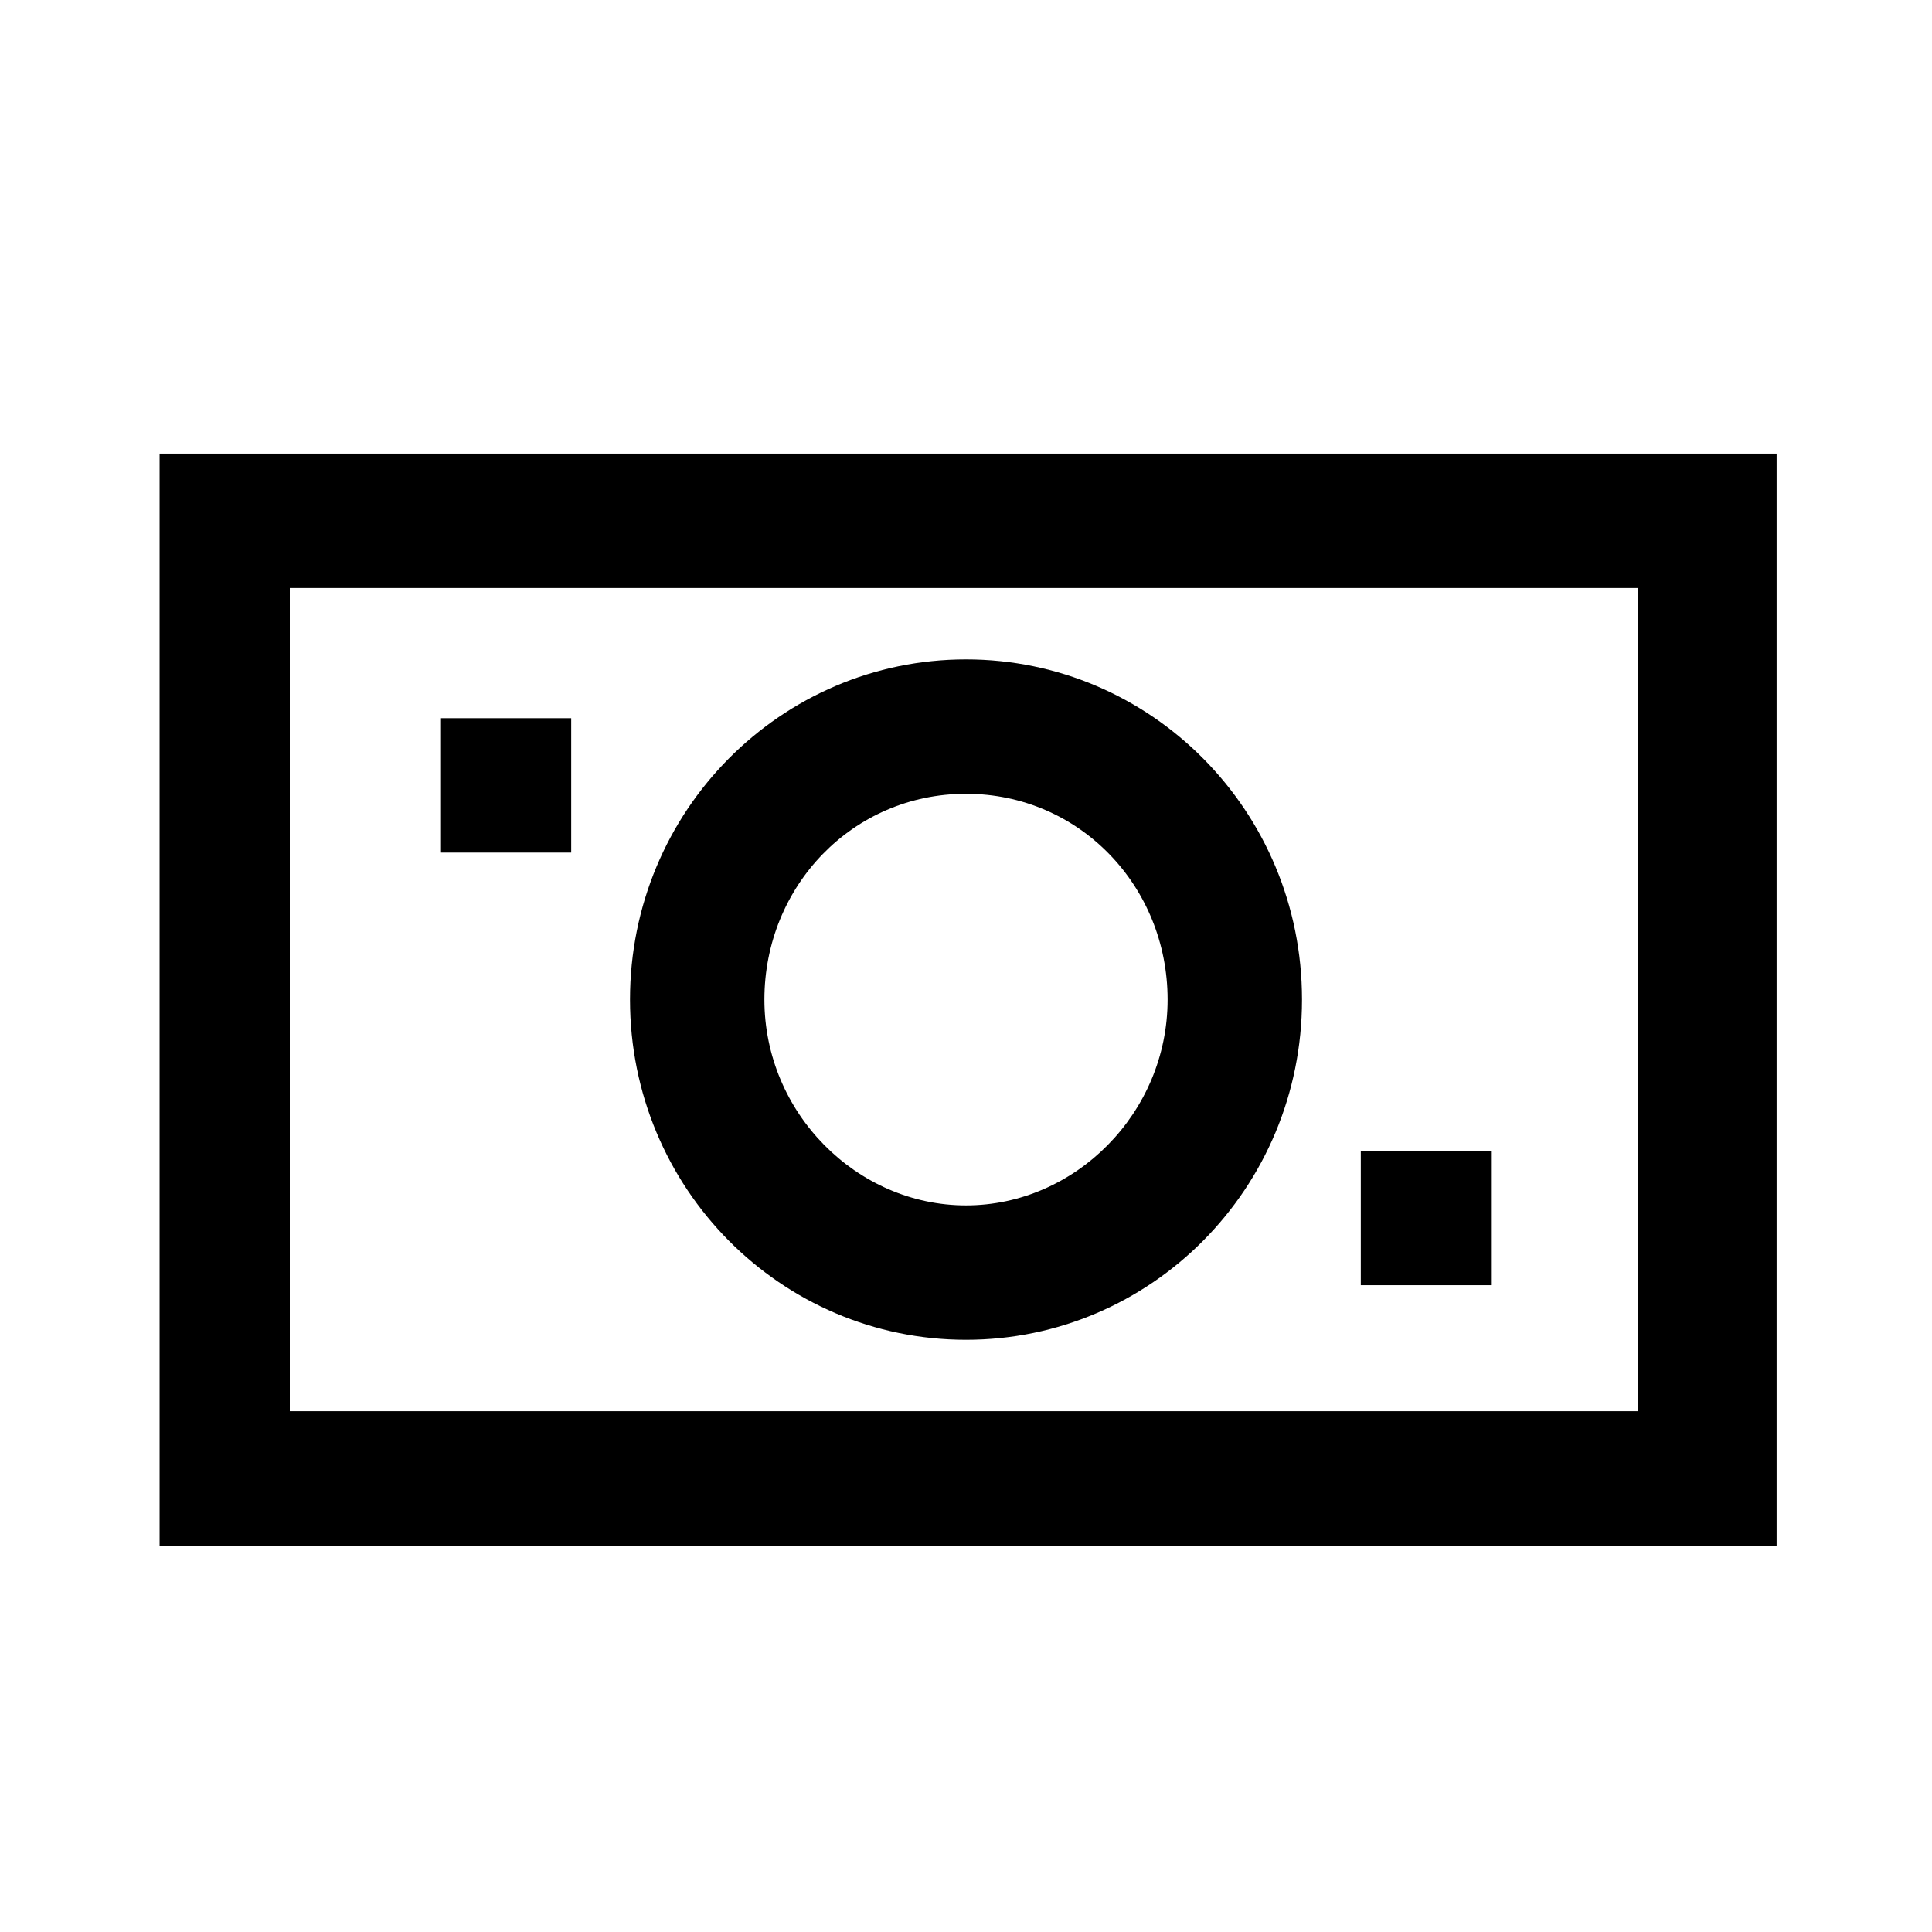
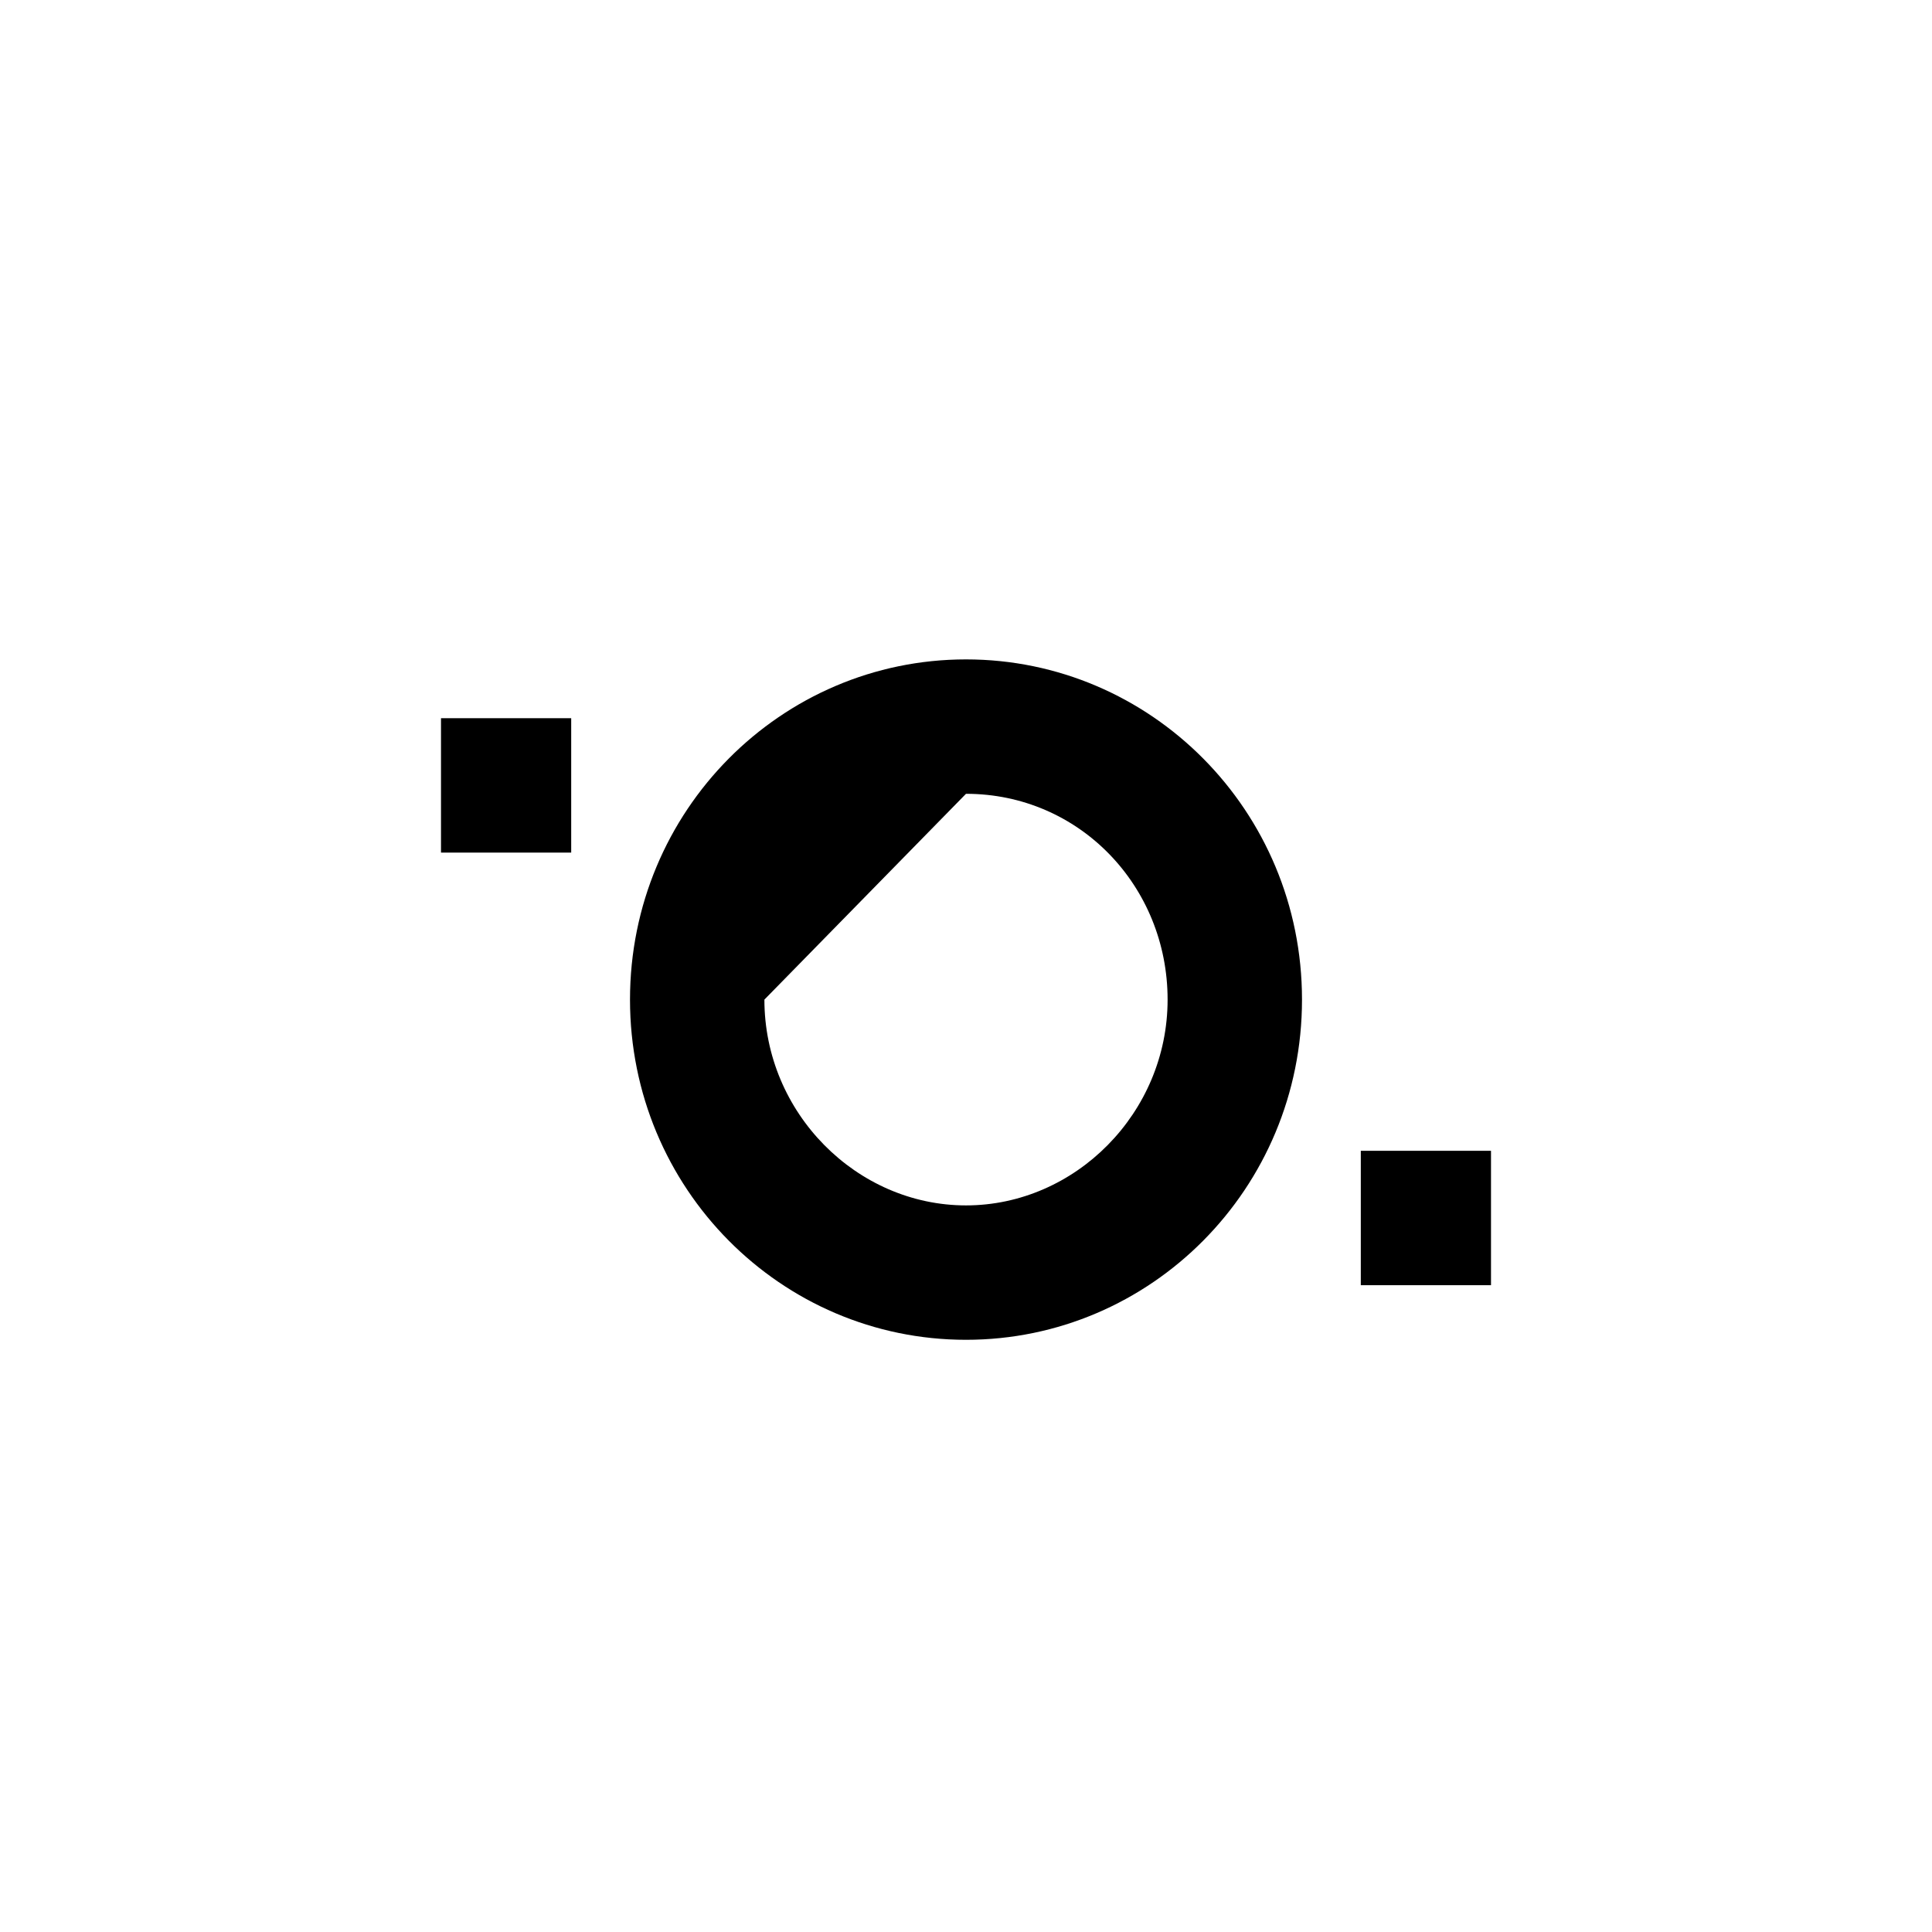
<svg xmlns="http://www.w3.org/2000/svg" version="1.1" id="Layer_1" x="0px" y="0px" viewBox="0 0 46 46" xml:space="preserve" width="460" height="460" style="enable-background: new 0 0 40 40">
  <g transform="translate(3 3)">
-     <path d="M20,28.9c4.4,0,8-3.6,8-8.1c0-4.5-3.6-8.1-8-8.1s-8,3.6-8,8.1C12,25.3,15.6,28.9,20,28.9z M20,15.9c2.7,0,4.8,2.2,4.8,4.9   c0,2.7-2.2,4.9-4.8,4.9s-4.8-2.2-4.8-4.9C15.2,18.1,17.3,15.9,20,15.9z" style="fill: #000000" />
-     <path d="M0.8,7.8v26h38.5v-26H0.8z M36.1,30.6H3.9V11h32.1V30.6z" style="fill: #000000" />
+     <path d="M20,28.9c4.4,0,8-3.6,8-8.1c0-4.5-3.6-8.1-8-8.1s-8,3.6-8,8.1C12,25.3,15.6,28.9,20,28.9z M20,15.9c2.7,0,4.8,2.2,4.8,4.9   c0,2.7-2.2,4.9-4.8,4.9s-4.8-2.2-4.8-4.9z" style="fill: #000000" />
    <rect x="29.4" y="24.4" width="3.1" height="3.2" style="fill: #000000" />
    <rect x="7.5" y="14.1" width="3.1" height="3.2" style="fill: #000000" />
  </g>
</svg>